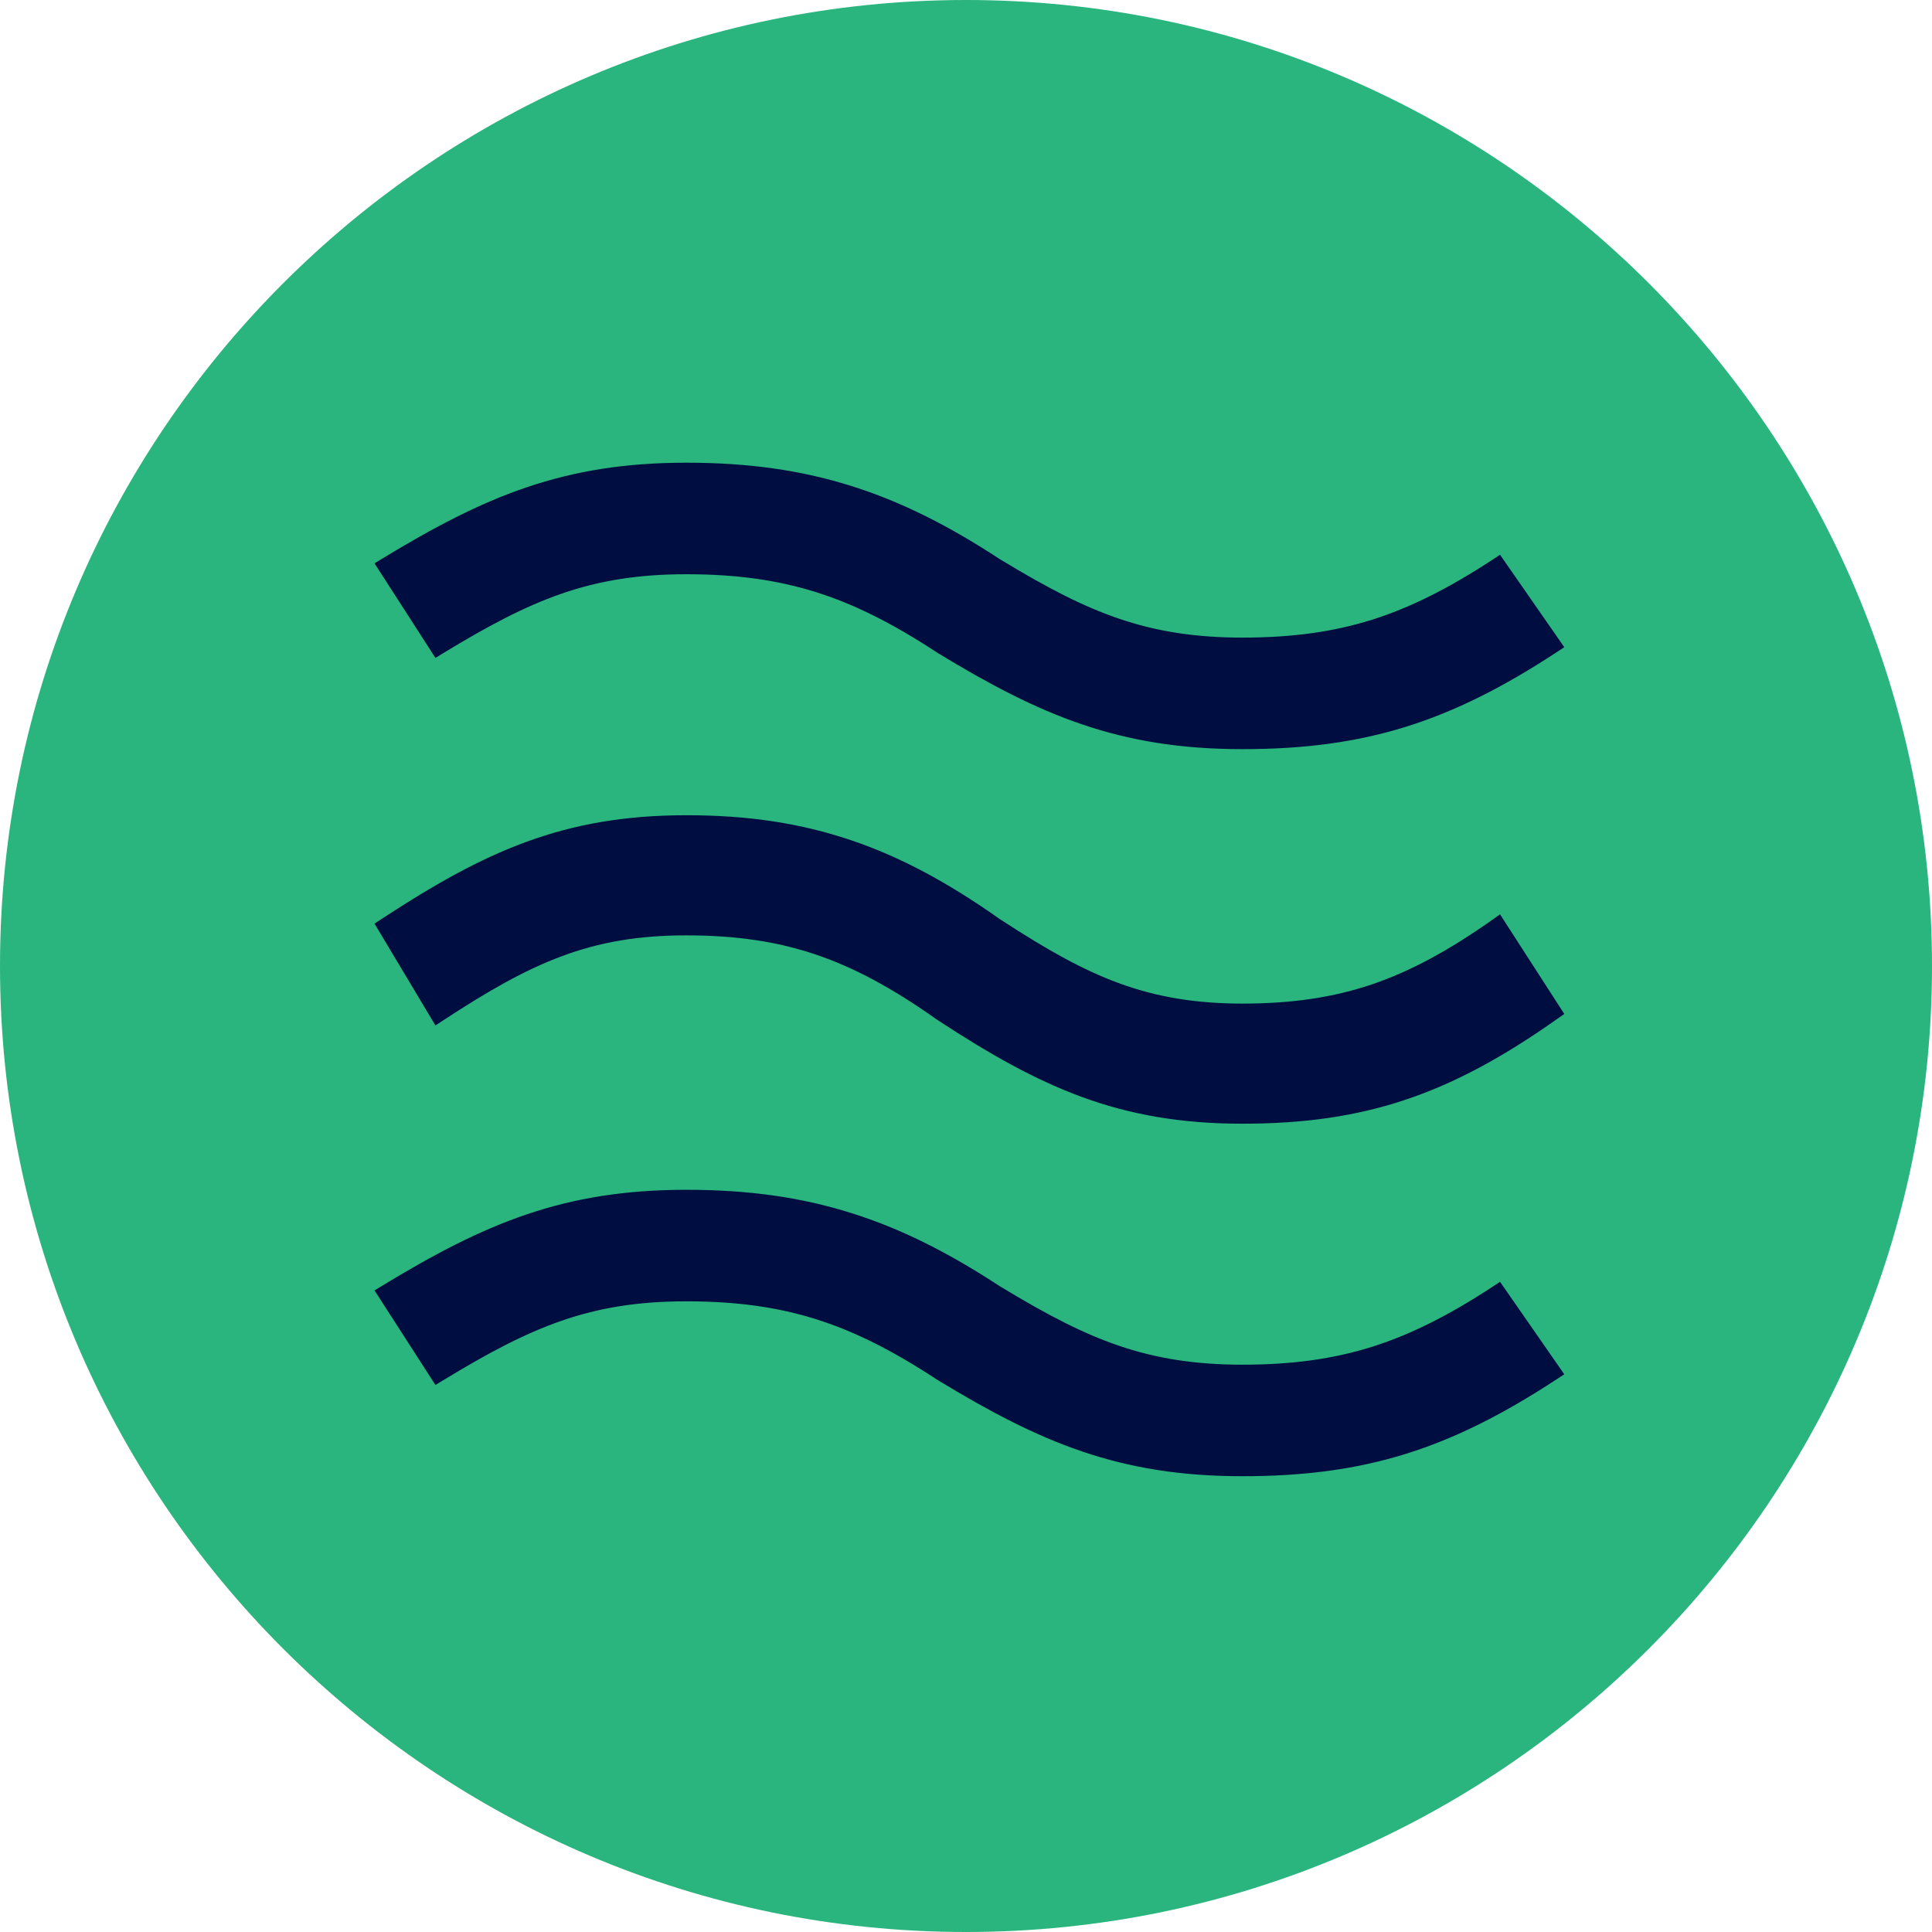
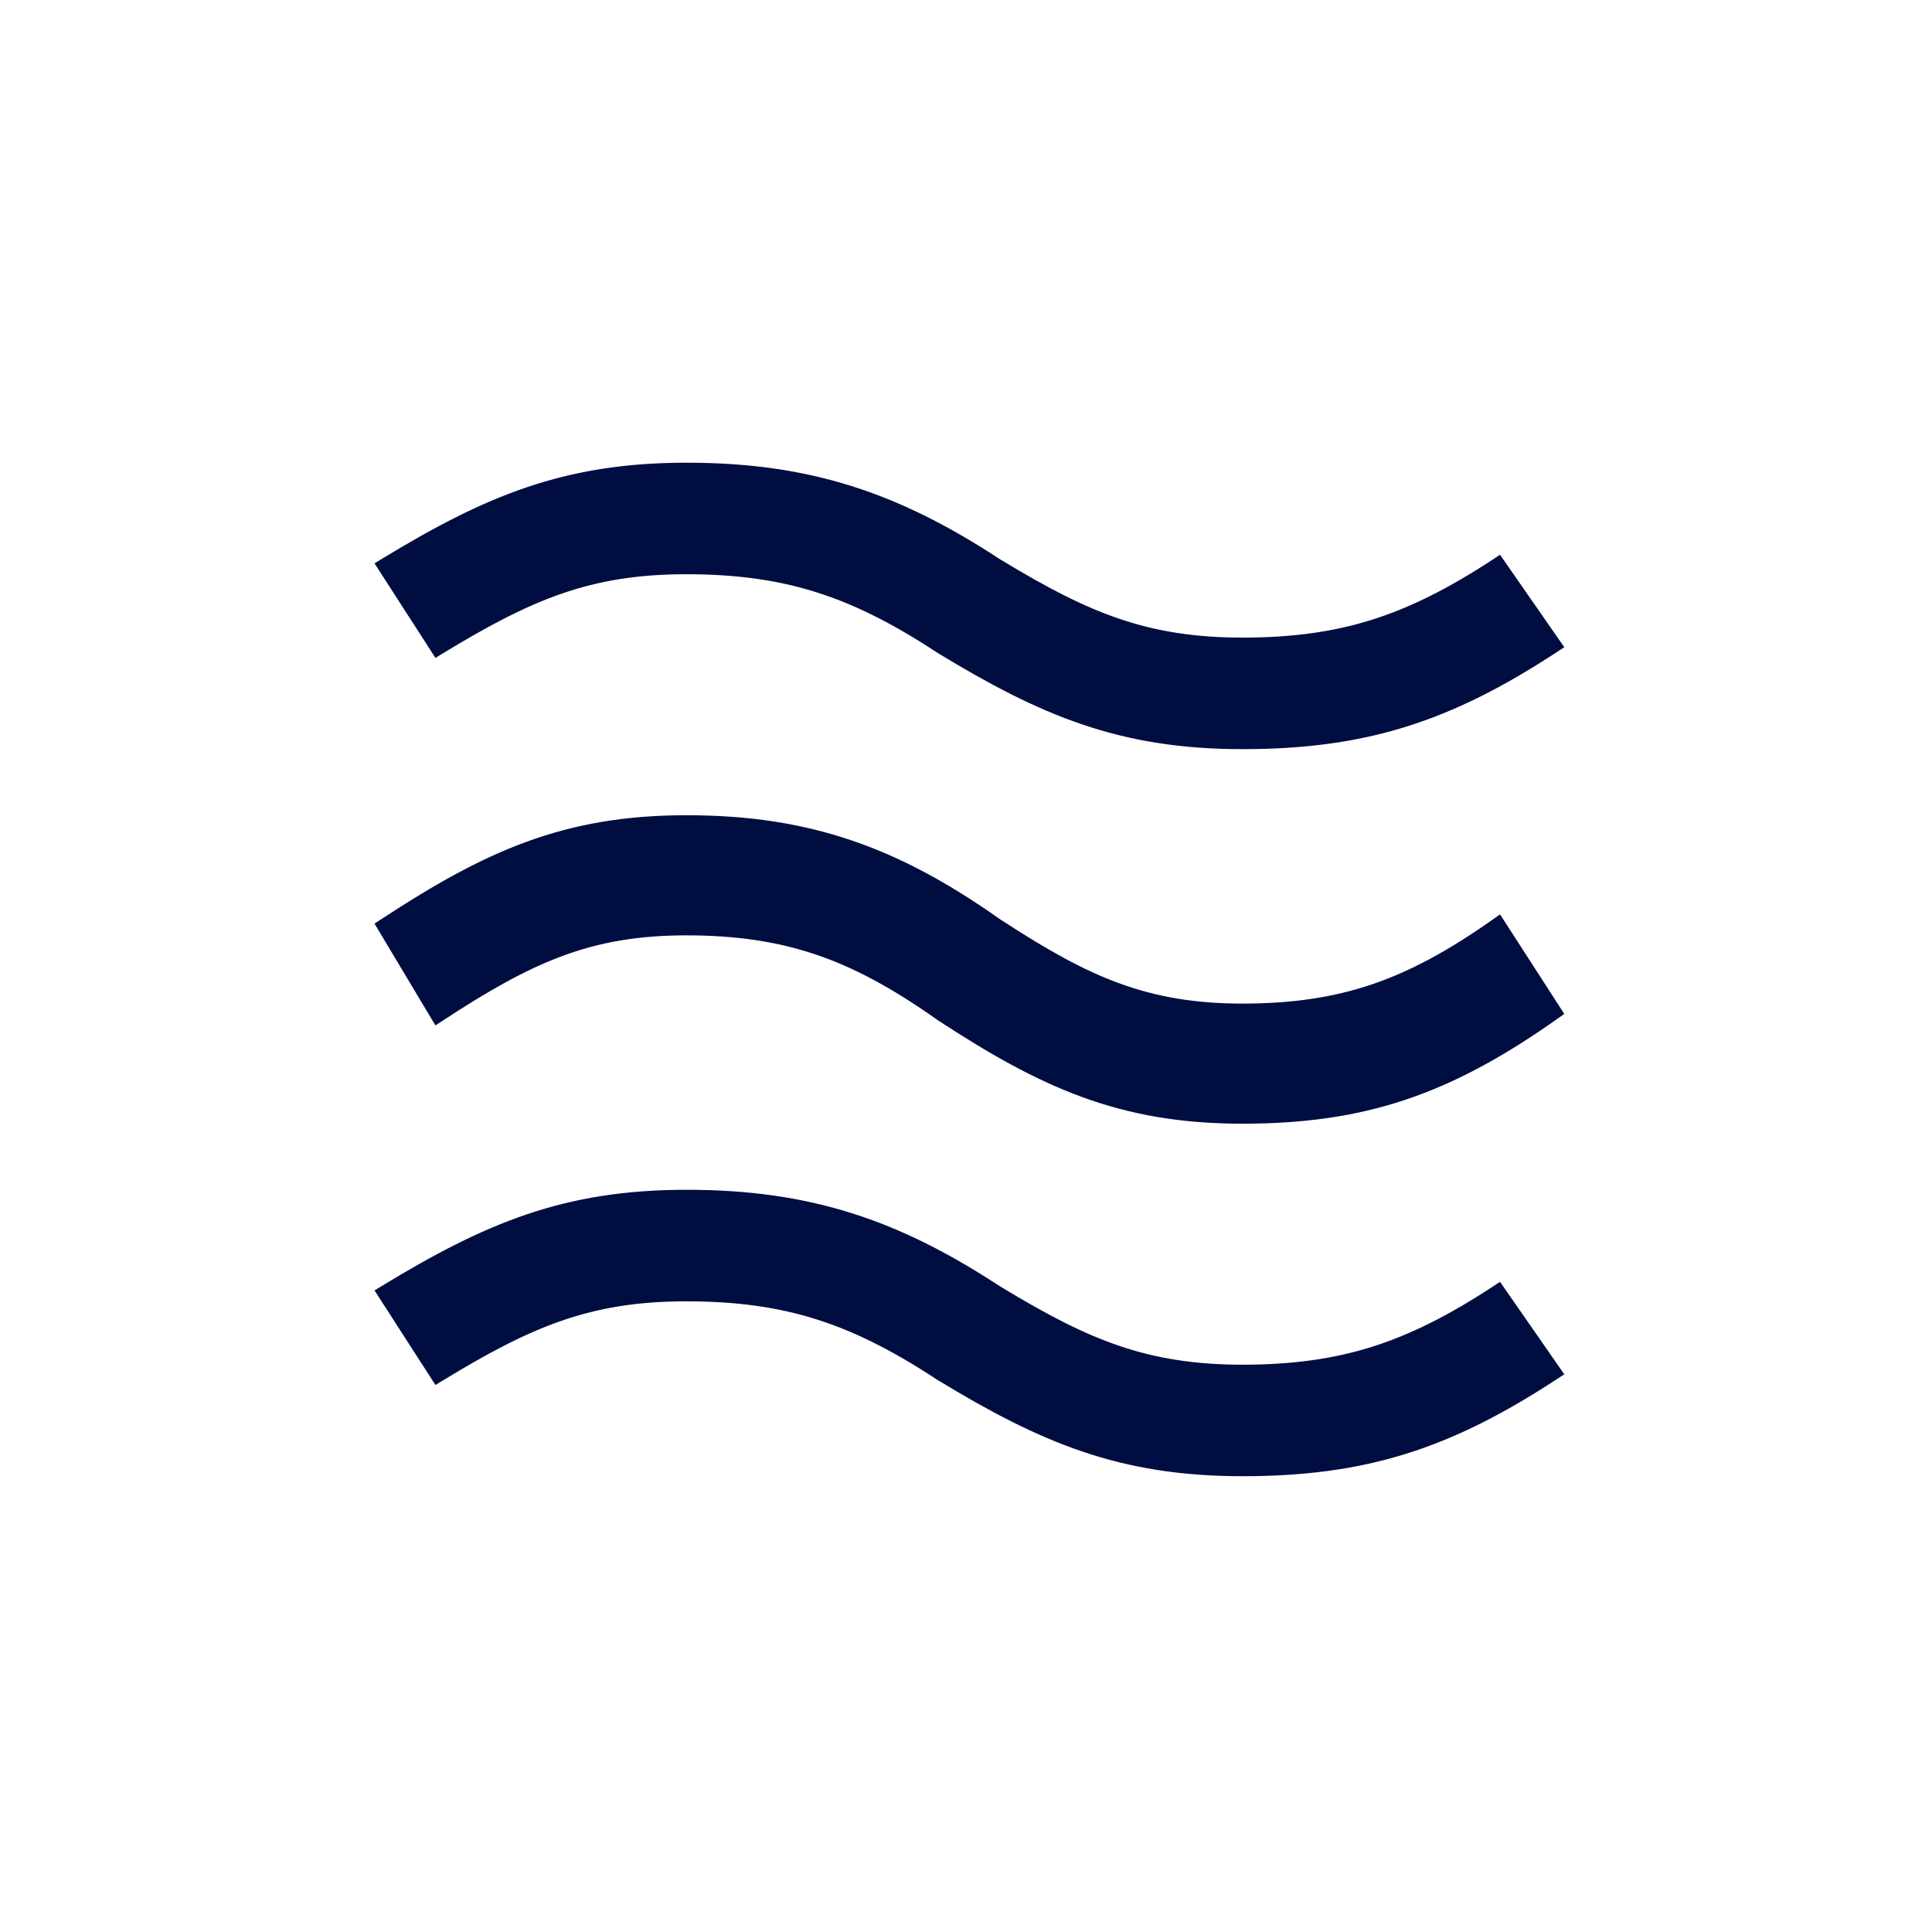
<svg xmlns="http://www.w3.org/2000/svg" width="85" height="85" viewBox="0 0 85 85" fill="none">
  <g id="Group 8216">
-     <path id="Vector" d="M42.5 85C65.939 85 85 65.939 85 42.5C85 19.061 65.939 0 42.5 0C19.061 0 0 19.061 0 42.5C0 65.939 19.061 85 42.5 85Z" fill="#29B57D" />
    <path id="Vector_2" d="M65.995 40.228L65.663 40.463C63.717 41.837 62.034 42.74 60.368 43.305C58.661 43.884 56.847 44.154 54.657 44.154C52.605 44.154 50.867 43.864 49.187 43.241C47.697 42.688 46.19 41.876 43.989 40.437C41.661 38.794 39.588 37.693 37.465 36.974C35.239 36.219 32.927 35.867 30.192 35.867C24.787 35.867 21.321 37.465 16.816 40.413L16.477 40.635L19.157 45.115L19.496 44.893C23.37 42.358 25.958 41.152 30.192 41.152C32.383 41.152 34.199 41.422 35.906 42.001C37.576 42.566 39.256 43.469 41.196 44.841L41.265 44.889L41.271 44.892C45.776 47.841 49.244 49.438 54.657 49.438C60.07 49.438 63.804 48.15 68.49 44.843L68.822 44.609L65.995 40.228Z" fill="#000D40" />
    <path id="Vector_3" d="M65.995 24.407L65.663 24.625C63.717 25.9 62.034 26.739 60.368 27.264C58.661 27.802 56.847 28.052 54.657 28.052C52.605 28.052 50.867 27.783 49.187 27.204C47.697 26.691 46.19 25.937 43.989 24.601C41.661 23.075 39.588 22.053 37.465 21.385C35.239 20.684 32.927 20.357 30.192 20.357C24.787 20.357 21.321 21.841 16.816 24.578L16.477 24.785L19.157 28.945L19.496 28.738C23.37 26.385 25.958 25.264 30.192 25.264C32.383 25.264 34.199 25.515 35.906 26.053C37.576 26.578 39.256 27.416 41.196 28.69L41.265 28.734L41.271 28.738C45.776 31.476 49.244 32.959 54.657 32.959C60.07 32.959 63.804 31.763 68.49 28.692L68.822 28.474L65.995 24.407Z" fill="#000D40" />
    <path id="Vector_4" d="M65.995 56.395L65.663 56.613C63.717 57.889 62.034 58.727 60.368 59.252C58.661 59.79 56.846 60.041 54.657 60.041C52.605 60.041 50.866 59.771 49.187 59.193C47.696 58.679 46.19 57.925 43.989 56.589C41.661 55.064 39.587 54.041 37.465 53.373C35.239 52.672 32.927 52.346 30.192 52.346C24.787 52.346 21.321 53.829 16.816 56.567L16.477 56.773L19.157 60.933L19.496 60.727C23.37 58.373 25.958 57.253 30.192 57.253C32.383 57.253 34.198 57.503 35.906 58.041C37.576 58.566 39.256 59.405 41.196 60.679L41.265 60.723L41.271 60.726C45.776 63.464 49.244 64.947 54.657 64.947C60.07 64.947 63.804 63.751 68.49 60.68L68.822 60.463L65.995 56.395Z" fill="#000D40" />
  </g>
</svg>